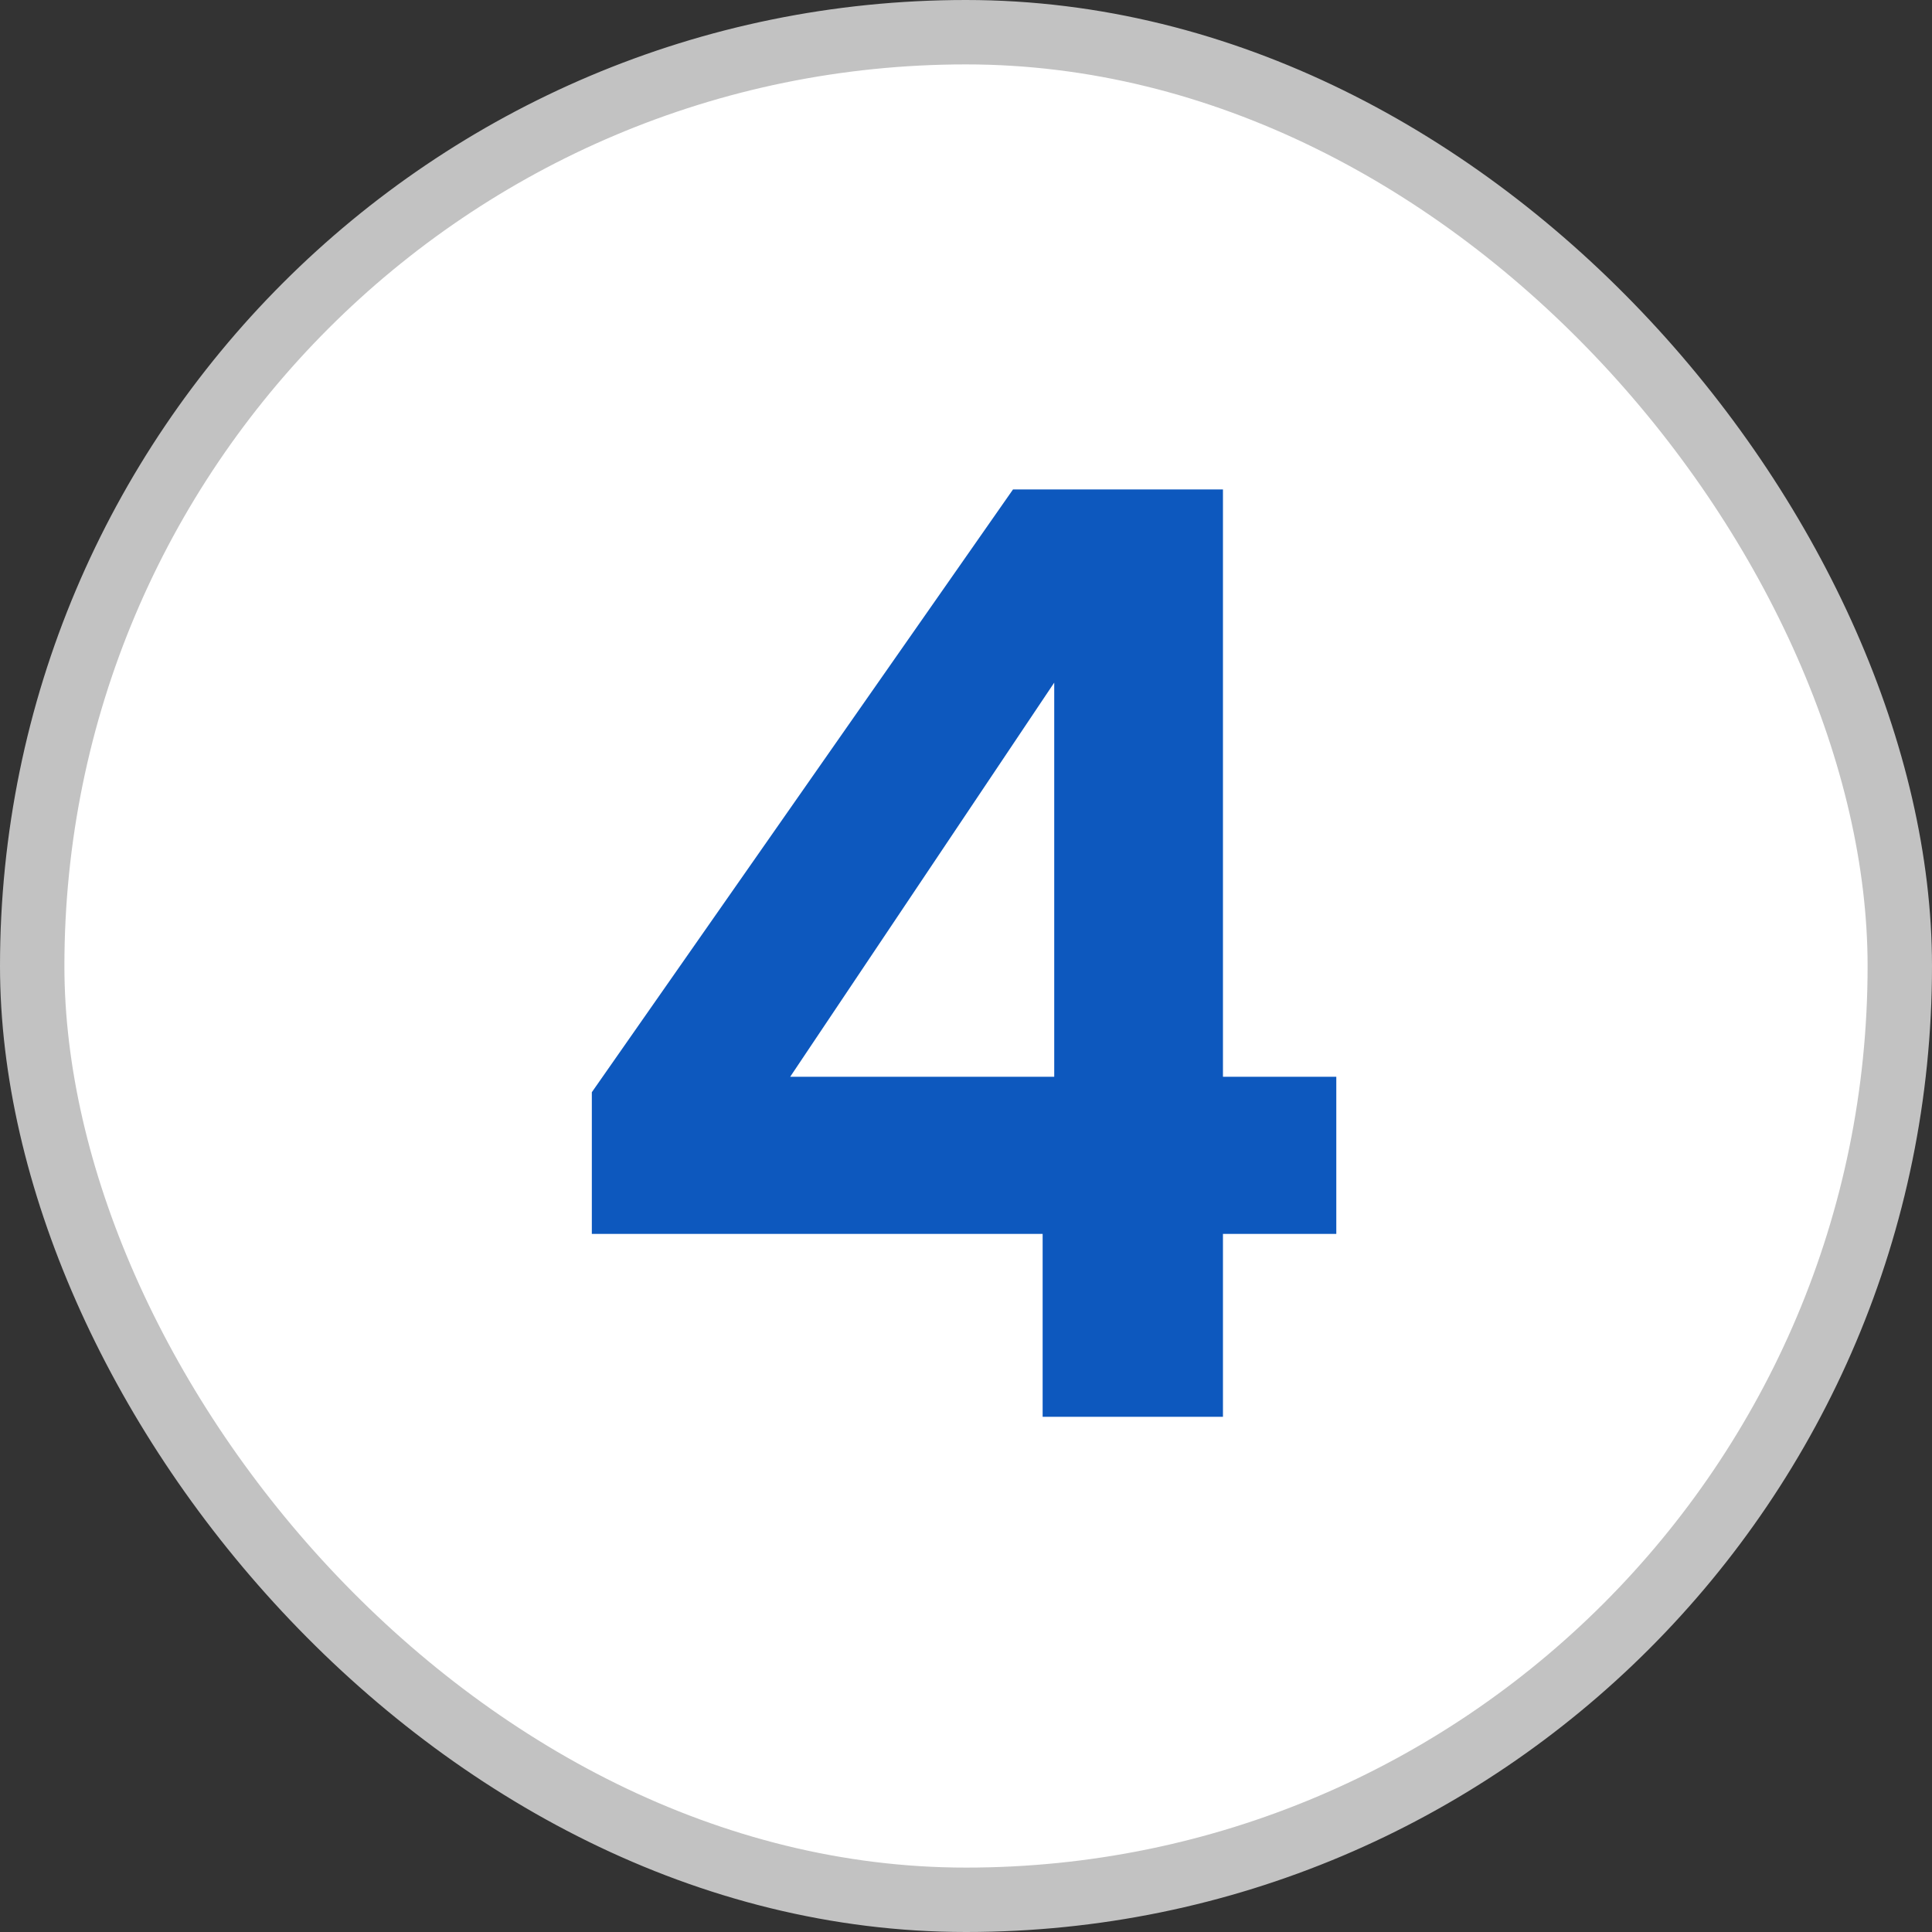
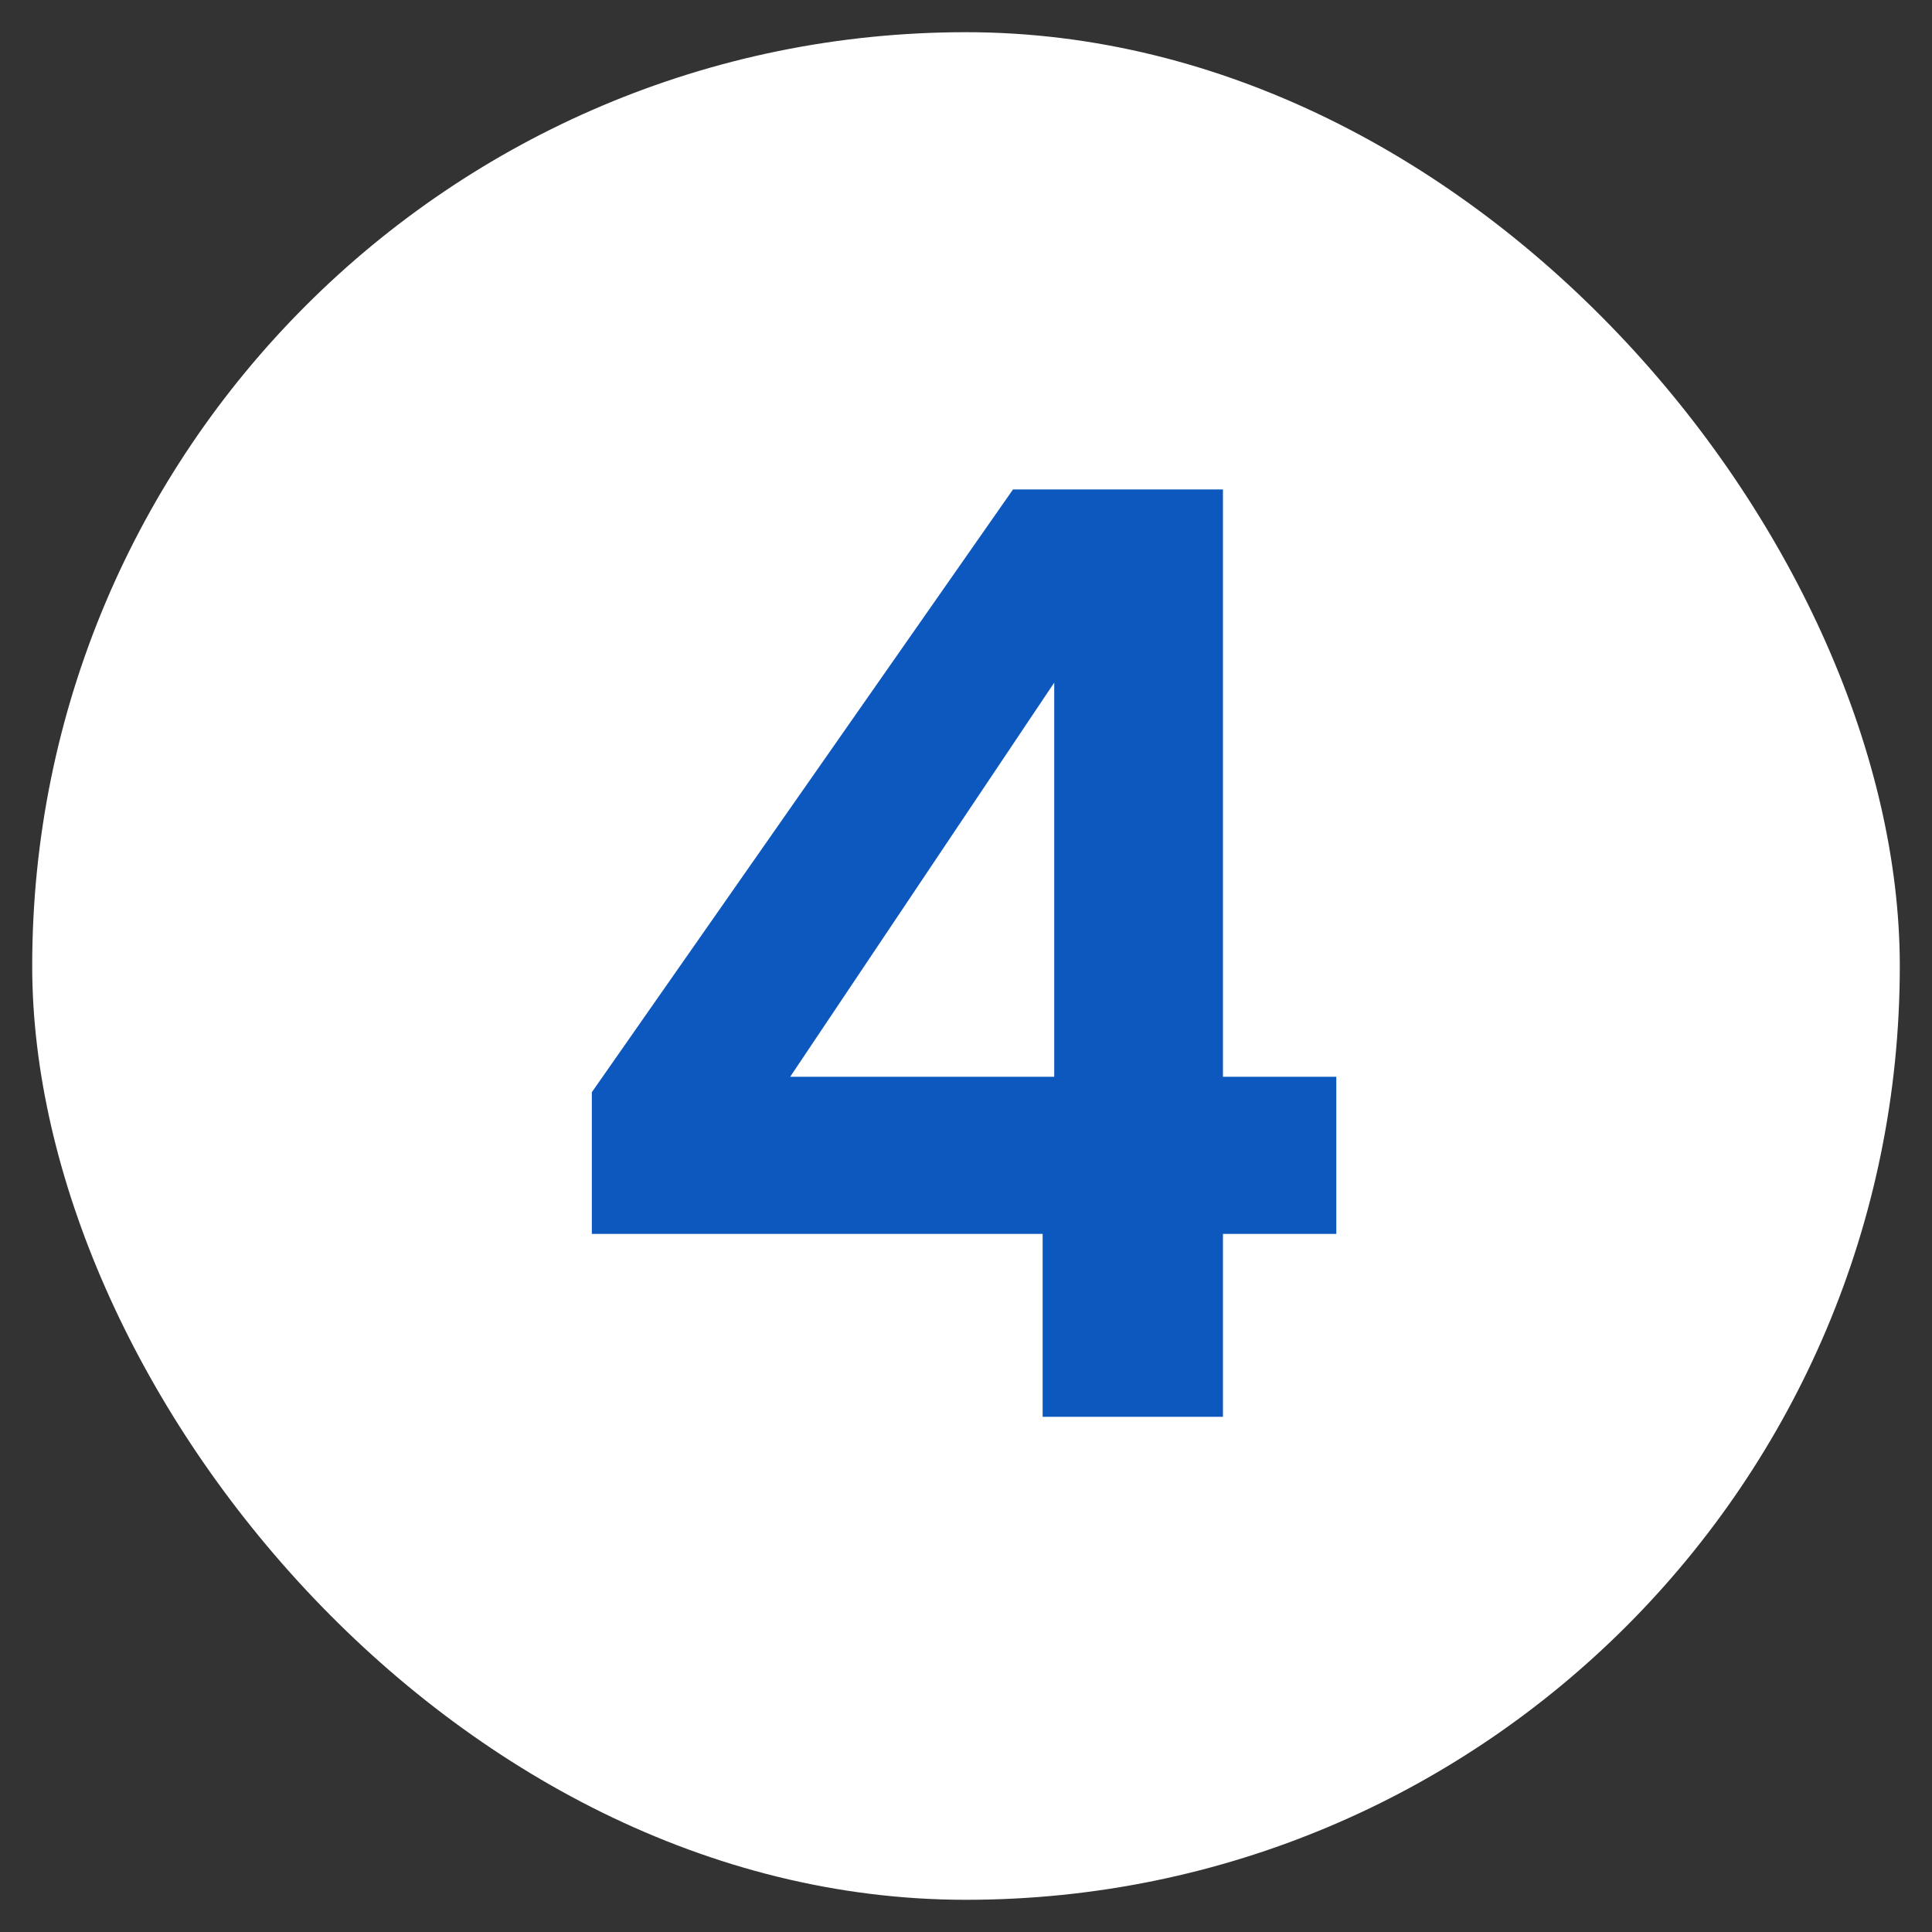
<svg xmlns="http://www.w3.org/2000/svg" width="60" height="60" viewBox="0 0 60 60" fill="none">
  <rect x="0" y="0" width="60" height="60" fill="#333333" stroke="none" />
  <rect x="1" y="1" width="58" height="58" rx="29" fill="white" />
-   <rect x="1" y="1" width="58" height="58" rx="29" stroke="#C2C2C2" stroke-width="2" />
  <path d="M18.38 38.32V33.92L31.46 15.2H37.98V33.44H41.5V38.32H37.98V44H32.38V38.32H18.38ZM32.74 21.2L24.54 33.44H32.74V21.2Z" fill="#0D58BE" />
</svg>